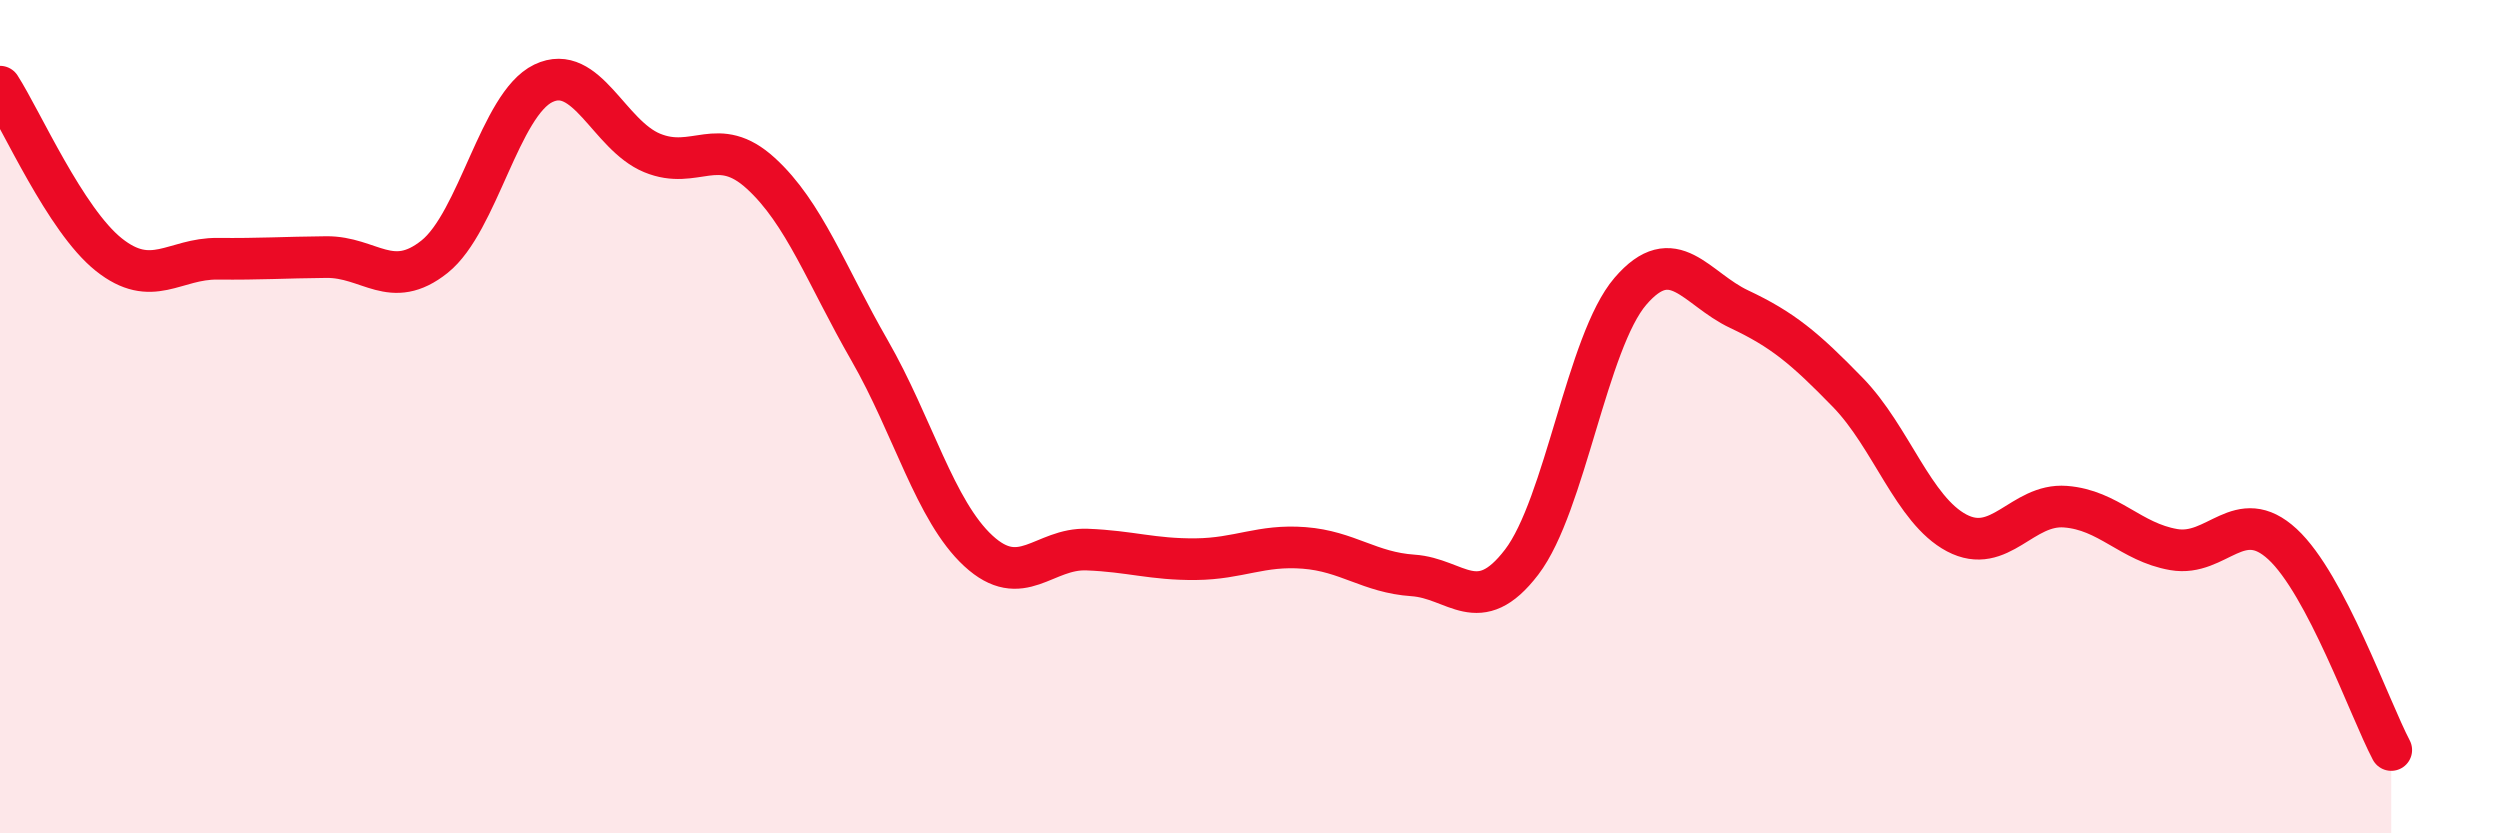
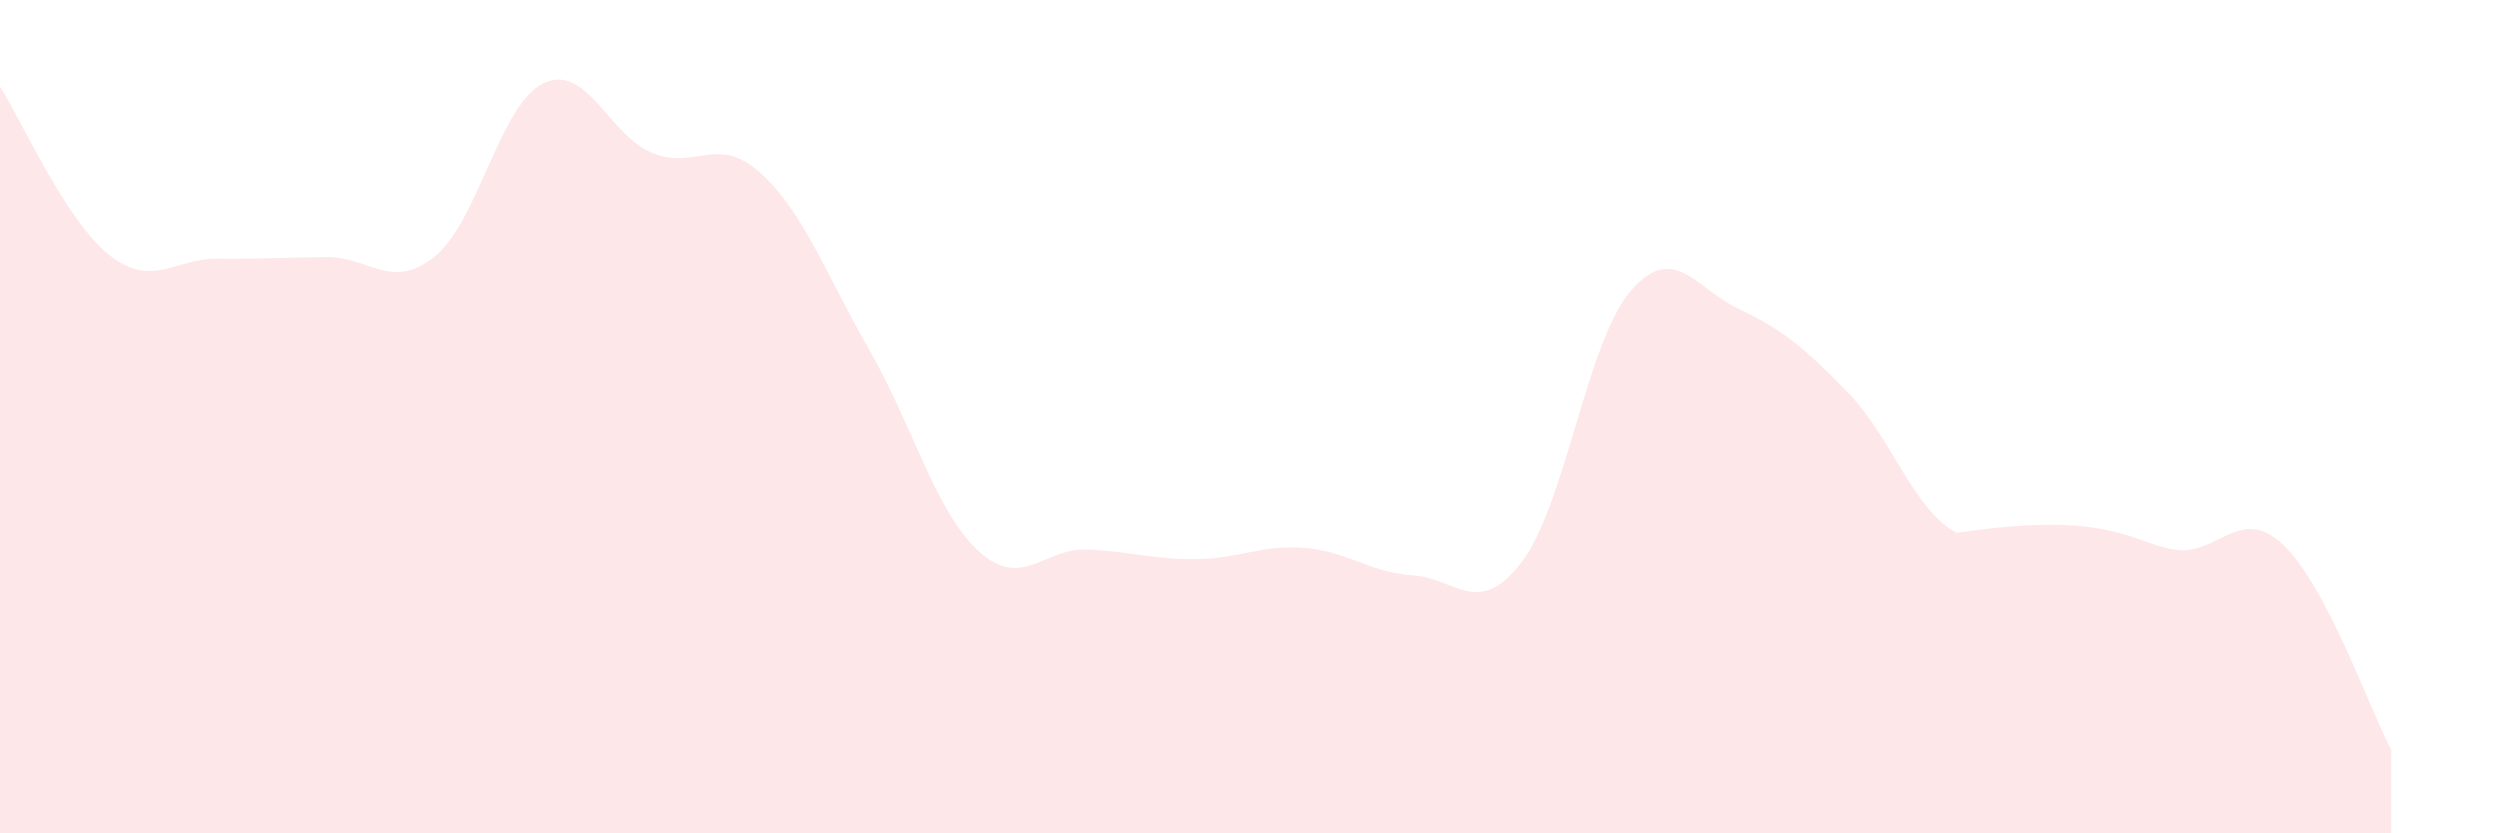
<svg xmlns="http://www.w3.org/2000/svg" width="60" height="20" viewBox="0 0 60 20">
-   <path d="M 0,2.08 C 0.52,2.89 1.57,5.28 2.61,6.11 C 3.65,6.94 4.18,6.2 5.22,6.21 C 6.26,6.22 6.79,6.18 7.83,6.17 C 8.87,6.16 9.39,6.99 10.43,6.16 C 11.47,5.33 12,2.5 13.04,2 C 14.08,1.5 14.61,3.24 15.65,3.67 C 16.69,4.1 17.22,3.21 18.26,4.16 C 19.3,5.11 19.83,6.6 20.87,8.41 C 21.91,10.22 22.44,12.26 23.48,13.22 C 24.52,14.18 25.05,13.15 26.09,13.19 C 27.13,13.23 27.66,13.43 28.7,13.42 C 29.74,13.41 30.26,13.07 31.3,13.15 C 32.34,13.23 32.87,13.74 33.91,13.81 C 34.95,13.88 35.48,14.85 36.52,13.49 C 37.56,12.13 38.09,8.2 39.13,6.99 C 40.17,5.78 40.7,6.93 41.74,7.42 C 42.78,7.91 43.31,8.35 44.35,9.42 C 45.39,10.49 45.92,12.24 46.96,12.79 C 48,13.34 48.53,12.08 49.57,12.16 C 50.61,12.24 51.13,13.01 52.17,13.19 C 53.21,13.37 53.74,12.1 54.78,13.06 C 55.82,14.02 56.87,17.01 57.39,18L57.39 20L0 20Z" fill="#EB0A25" opacity="0.1" stroke-linecap="round" stroke-linejoin="round" />
-   <path d="M 0,2.08 C 0.52,2.89 1.57,5.28 2.61,6.11 C 3.65,6.94 4.18,6.2 5.22,6.21 C 6.26,6.22 6.79,6.18 7.83,6.17 C 8.87,6.16 9.39,6.99 10.43,6.16 C 11.47,5.33 12,2.5 13.04,2 C 14.08,1.5 14.61,3.24 15.65,3.67 C 16.69,4.1 17.22,3.21 18.26,4.16 C 19.3,5.11 19.83,6.6 20.87,8.41 C 21.91,10.22 22.44,12.26 23.48,13.22 C 24.52,14.18 25.05,13.15 26.09,13.19 C 27.13,13.23 27.66,13.43 28.7,13.42 C 29.74,13.41 30.26,13.07 31.3,13.15 C 32.34,13.23 32.87,13.74 33.91,13.81 C 34.95,13.88 35.48,14.85 36.52,13.49 C 37.56,12.13 38.09,8.2 39.13,6.99 C 40.17,5.78 40.7,6.93 41.74,7.42 C 42.78,7.91 43.31,8.35 44.35,9.42 C 45.39,10.49 45.92,12.24 46.96,12.79 C 48,13.34 48.53,12.08 49.57,12.16 C 50.61,12.24 51.13,13.01 52.17,13.19 C 53.21,13.37 53.74,12.1 54.78,13.06 C 55.82,14.02 56.87,17.01 57.39,18" stroke="#EB0A25" stroke-width="1" fill="none" stroke-linecap="round" stroke-linejoin="round" />
+   <path d="M 0,2.08 C 0.52,2.89 1.57,5.28 2.61,6.11 C 3.65,6.94 4.18,6.2 5.22,6.21 C 6.26,6.22 6.79,6.18 7.83,6.17 C 8.87,6.16 9.39,6.99 10.43,6.16 C 11.47,5.33 12,2.5 13.04,2 C 14.08,1.5 14.61,3.24 15.65,3.67 C 16.69,4.1 17.22,3.21 18.26,4.16 C 19.3,5.11 19.83,6.6 20.87,8.41 C 21.91,10.22 22.44,12.26 23.48,13.22 C 24.52,14.18 25.05,13.15 26.09,13.19 C 27.13,13.23 27.66,13.43 28.7,13.42 C 29.74,13.41 30.26,13.07 31.3,13.15 C 32.34,13.23 32.87,13.74 33.91,13.81 C 34.95,13.88 35.48,14.85 36.52,13.49 C 37.56,12.13 38.09,8.2 39.13,6.99 C 40.17,5.78 40.7,6.93 41.74,7.42 C 42.78,7.91 43.31,8.35 44.35,9.42 C 45.39,10.49 45.92,12.24 46.96,12.79 C 50.61,12.24 51.13,13.01 52.17,13.19 C 53.21,13.37 53.74,12.1 54.78,13.06 C 55.82,14.02 56.87,17.01 57.39,18L57.39 20L0 20Z" fill="#EB0A25" opacity="0.1" stroke-linecap="round" stroke-linejoin="round" />
</svg>